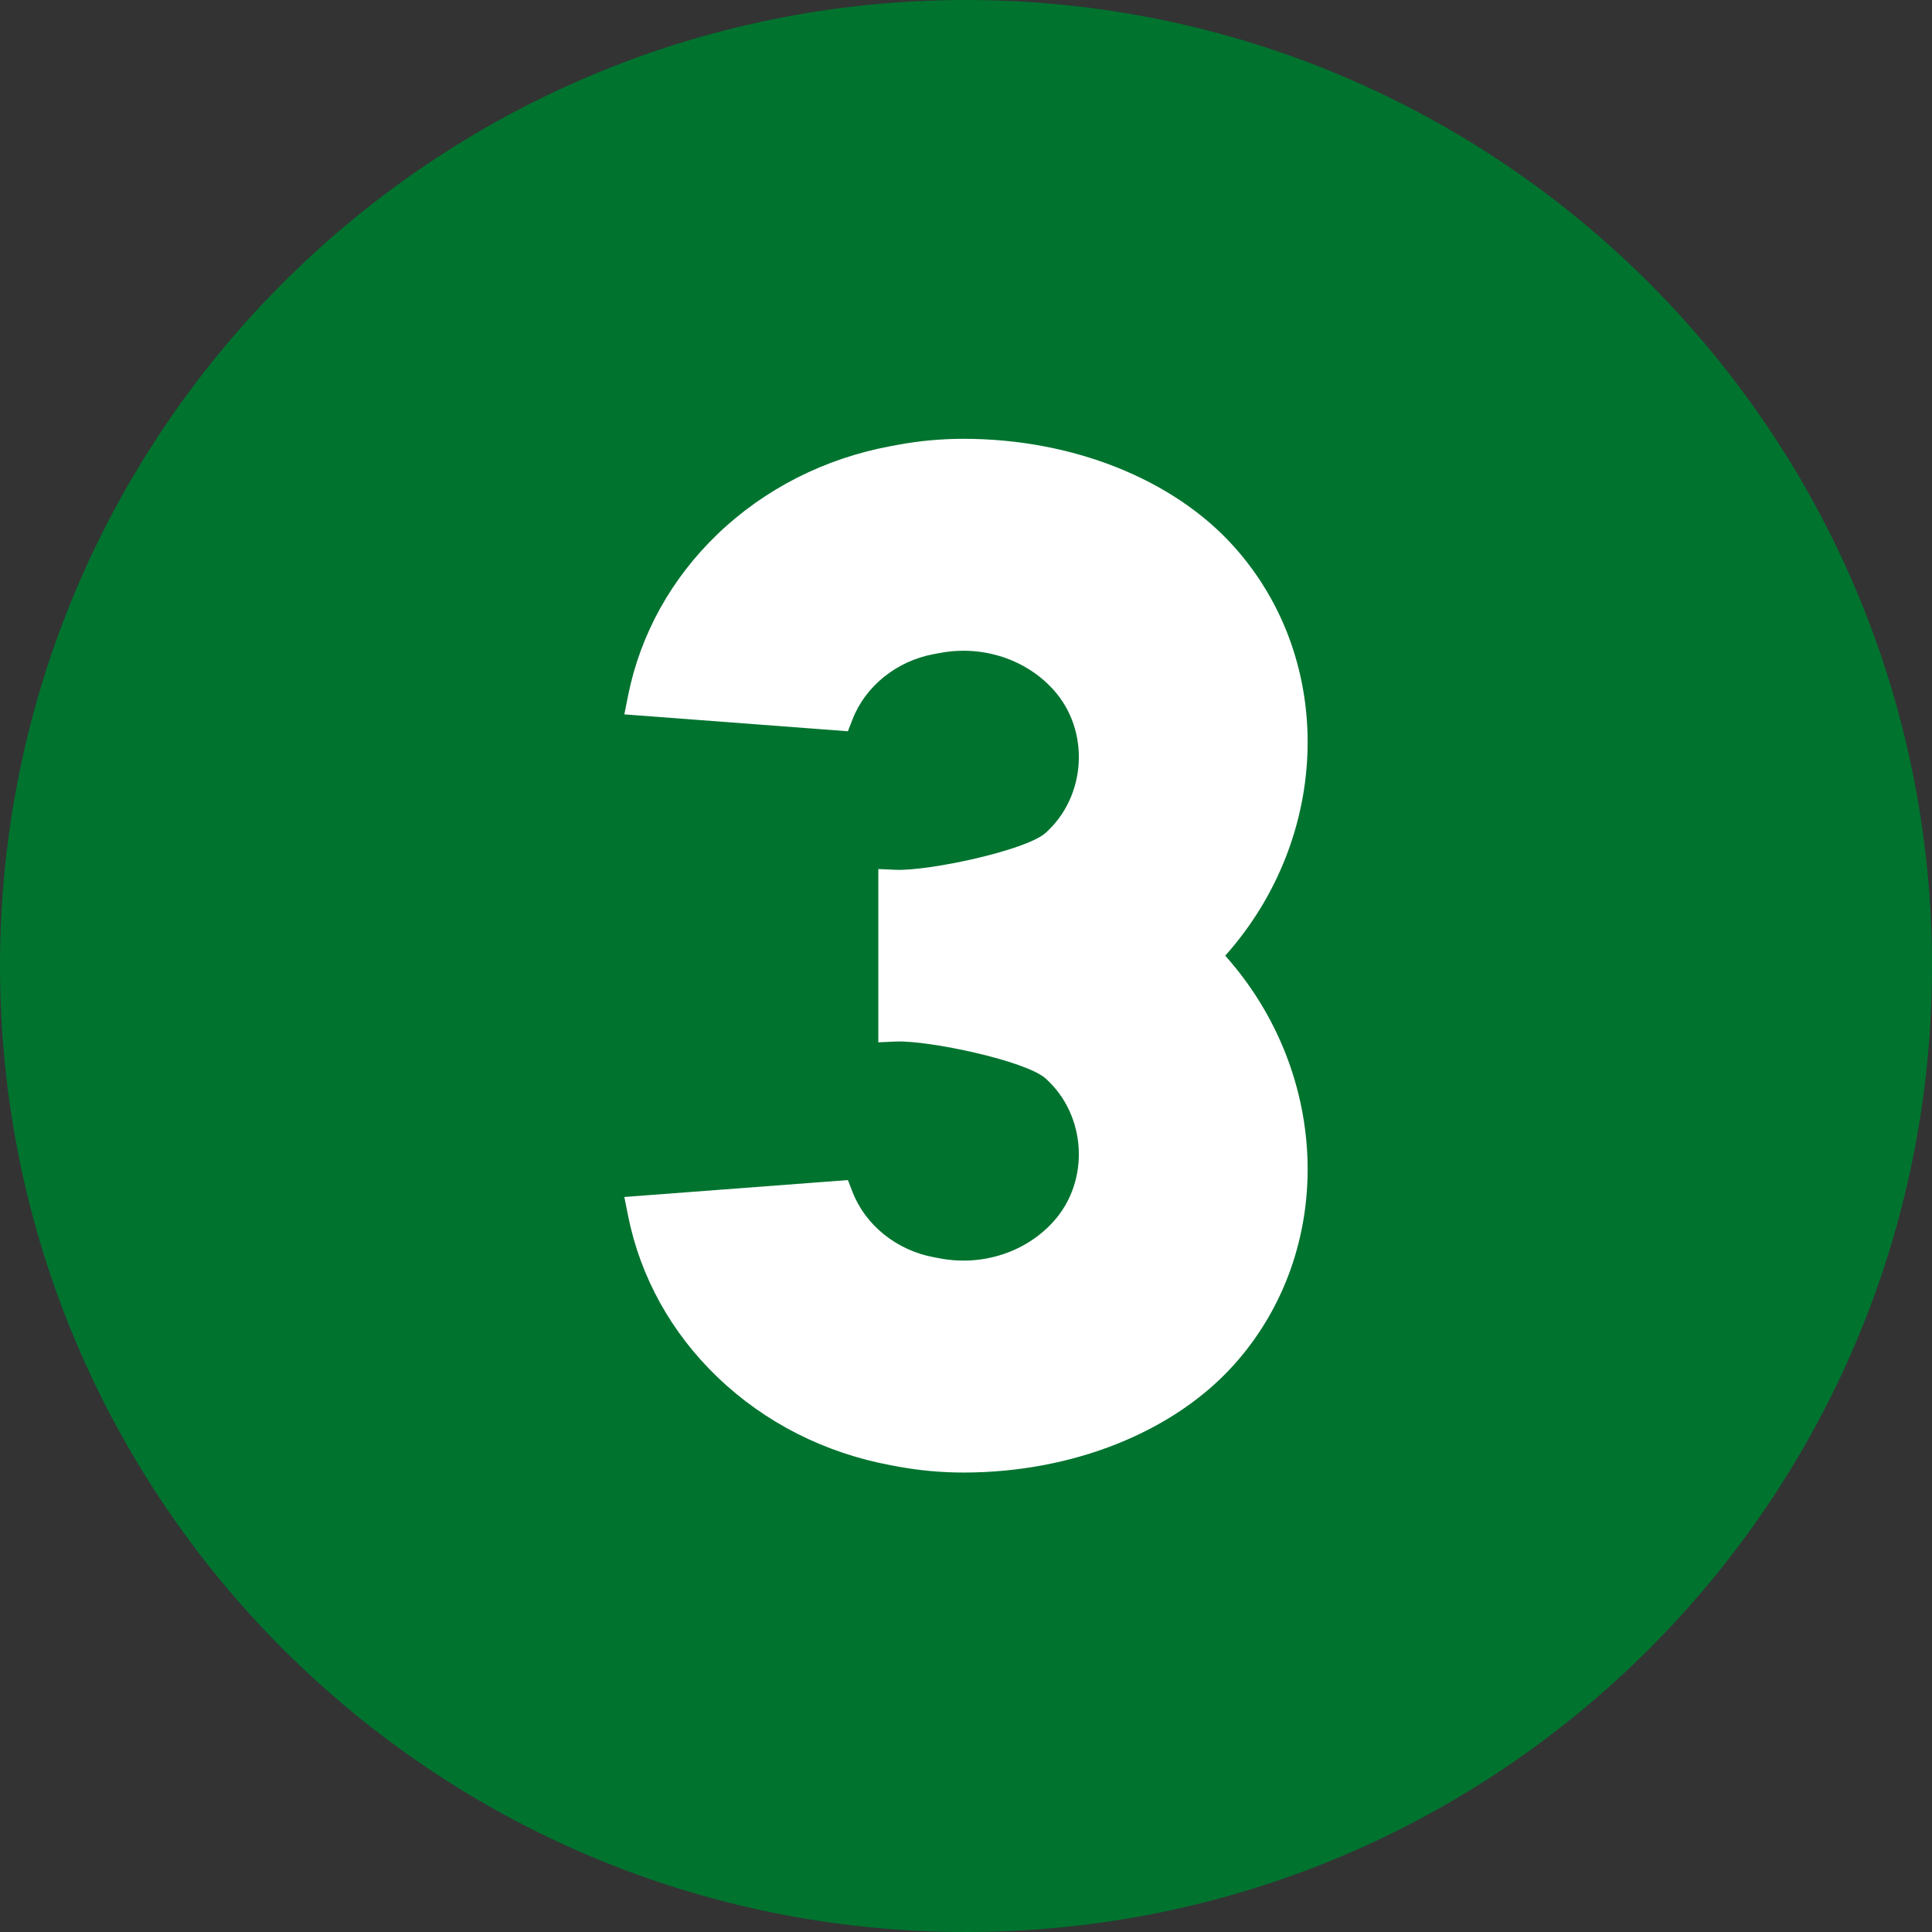
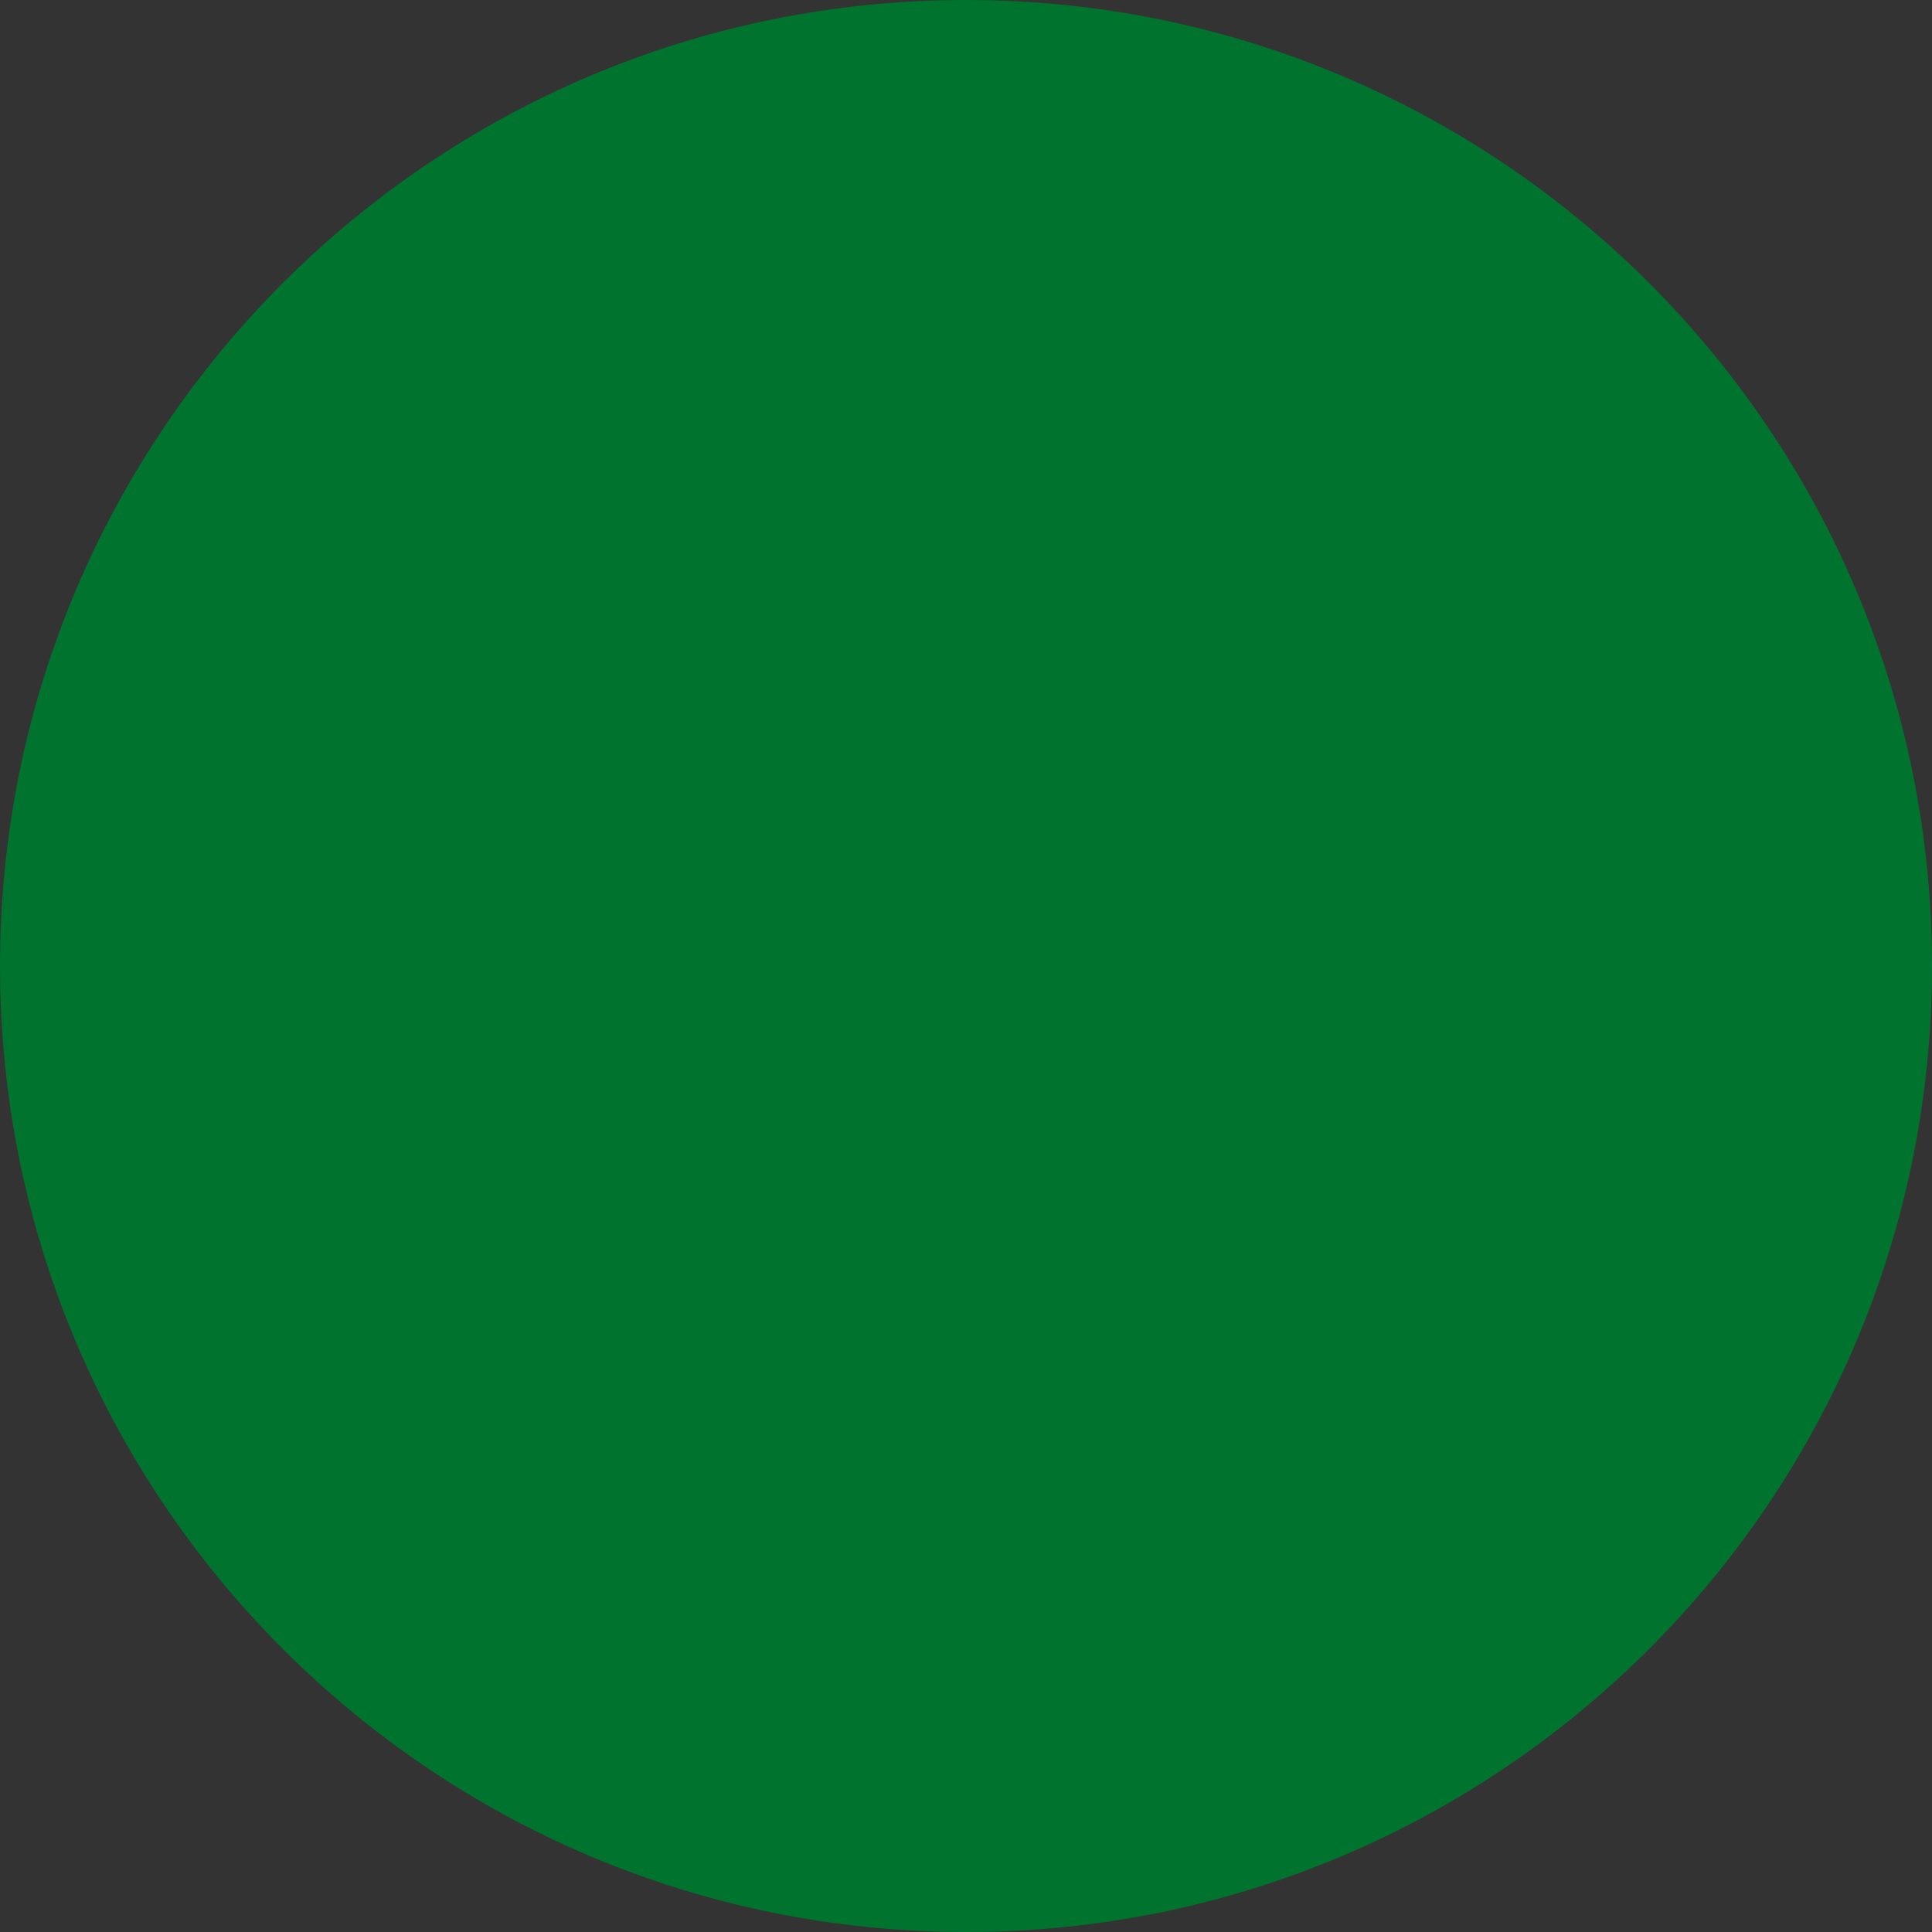
<svg xmlns="http://www.w3.org/2000/svg" width="70" height="70" viewBox="0 0 70 70" fill="none">
  <rect x="0" y="0" width="70" height="70" fill="#333333" stroke="none" />
  <path d="M35 70C54.33 70 70 54.33 70 35C70 15.67 54.33 0 35 0C15.67 0 0 15.67 0 35C0 54.33 15.67 70 35 70Z" fill="#00732F" />
-   <path d="M44.708 19.803C42.515 17.358 38.852 15.899 34.909 15.899C34.11 15.899 33.308 15.972 32.527 16.117L32.286 16.162C29.887 16.605 27.713 17.708 26 19.35C24.322 20.961 23.201 22.984 22.757 25.201L22.621 25.883L30.721 26.495L30.886 26.07C31.356 24.857 32.487 23.948 33.84 23.698L34.08 23.654C35.608 23.372 37.177 23.887 38.176 25C39.5 26.475 39.367 28.845 37.887 30.175C37.169 30.819 33.639 31.563 32.464 31.515L31.823 31.487V37.765L32.464 37.737C33.647 37.688 37.17 38.433 37.887 39.077C39.367 40.407 39.5 42.777 38.175 44.252C37.177 45.365 35.608 45.88 34.08 45.598L33.84 45.553C32.487 45.303 31.356 44.395 30.886 43.182L30.721 42.756L22.621 43.369L22.757 44.051C23.2 46.267 24.322 48.291 26 49.901C27.713 51.544 29.887 52.647 32.286 53.09L32.526 53.135C33.308 53.279 34.11 53.353 34.909 53.353C38.852 53.353 42.515 51.893 44.708 49.449C48.404 45.331 48.23 38.928 44.393 34.626C48.23 30.323 48.404 23.921 44.708 19.803Z" fill="white" />
</svg>